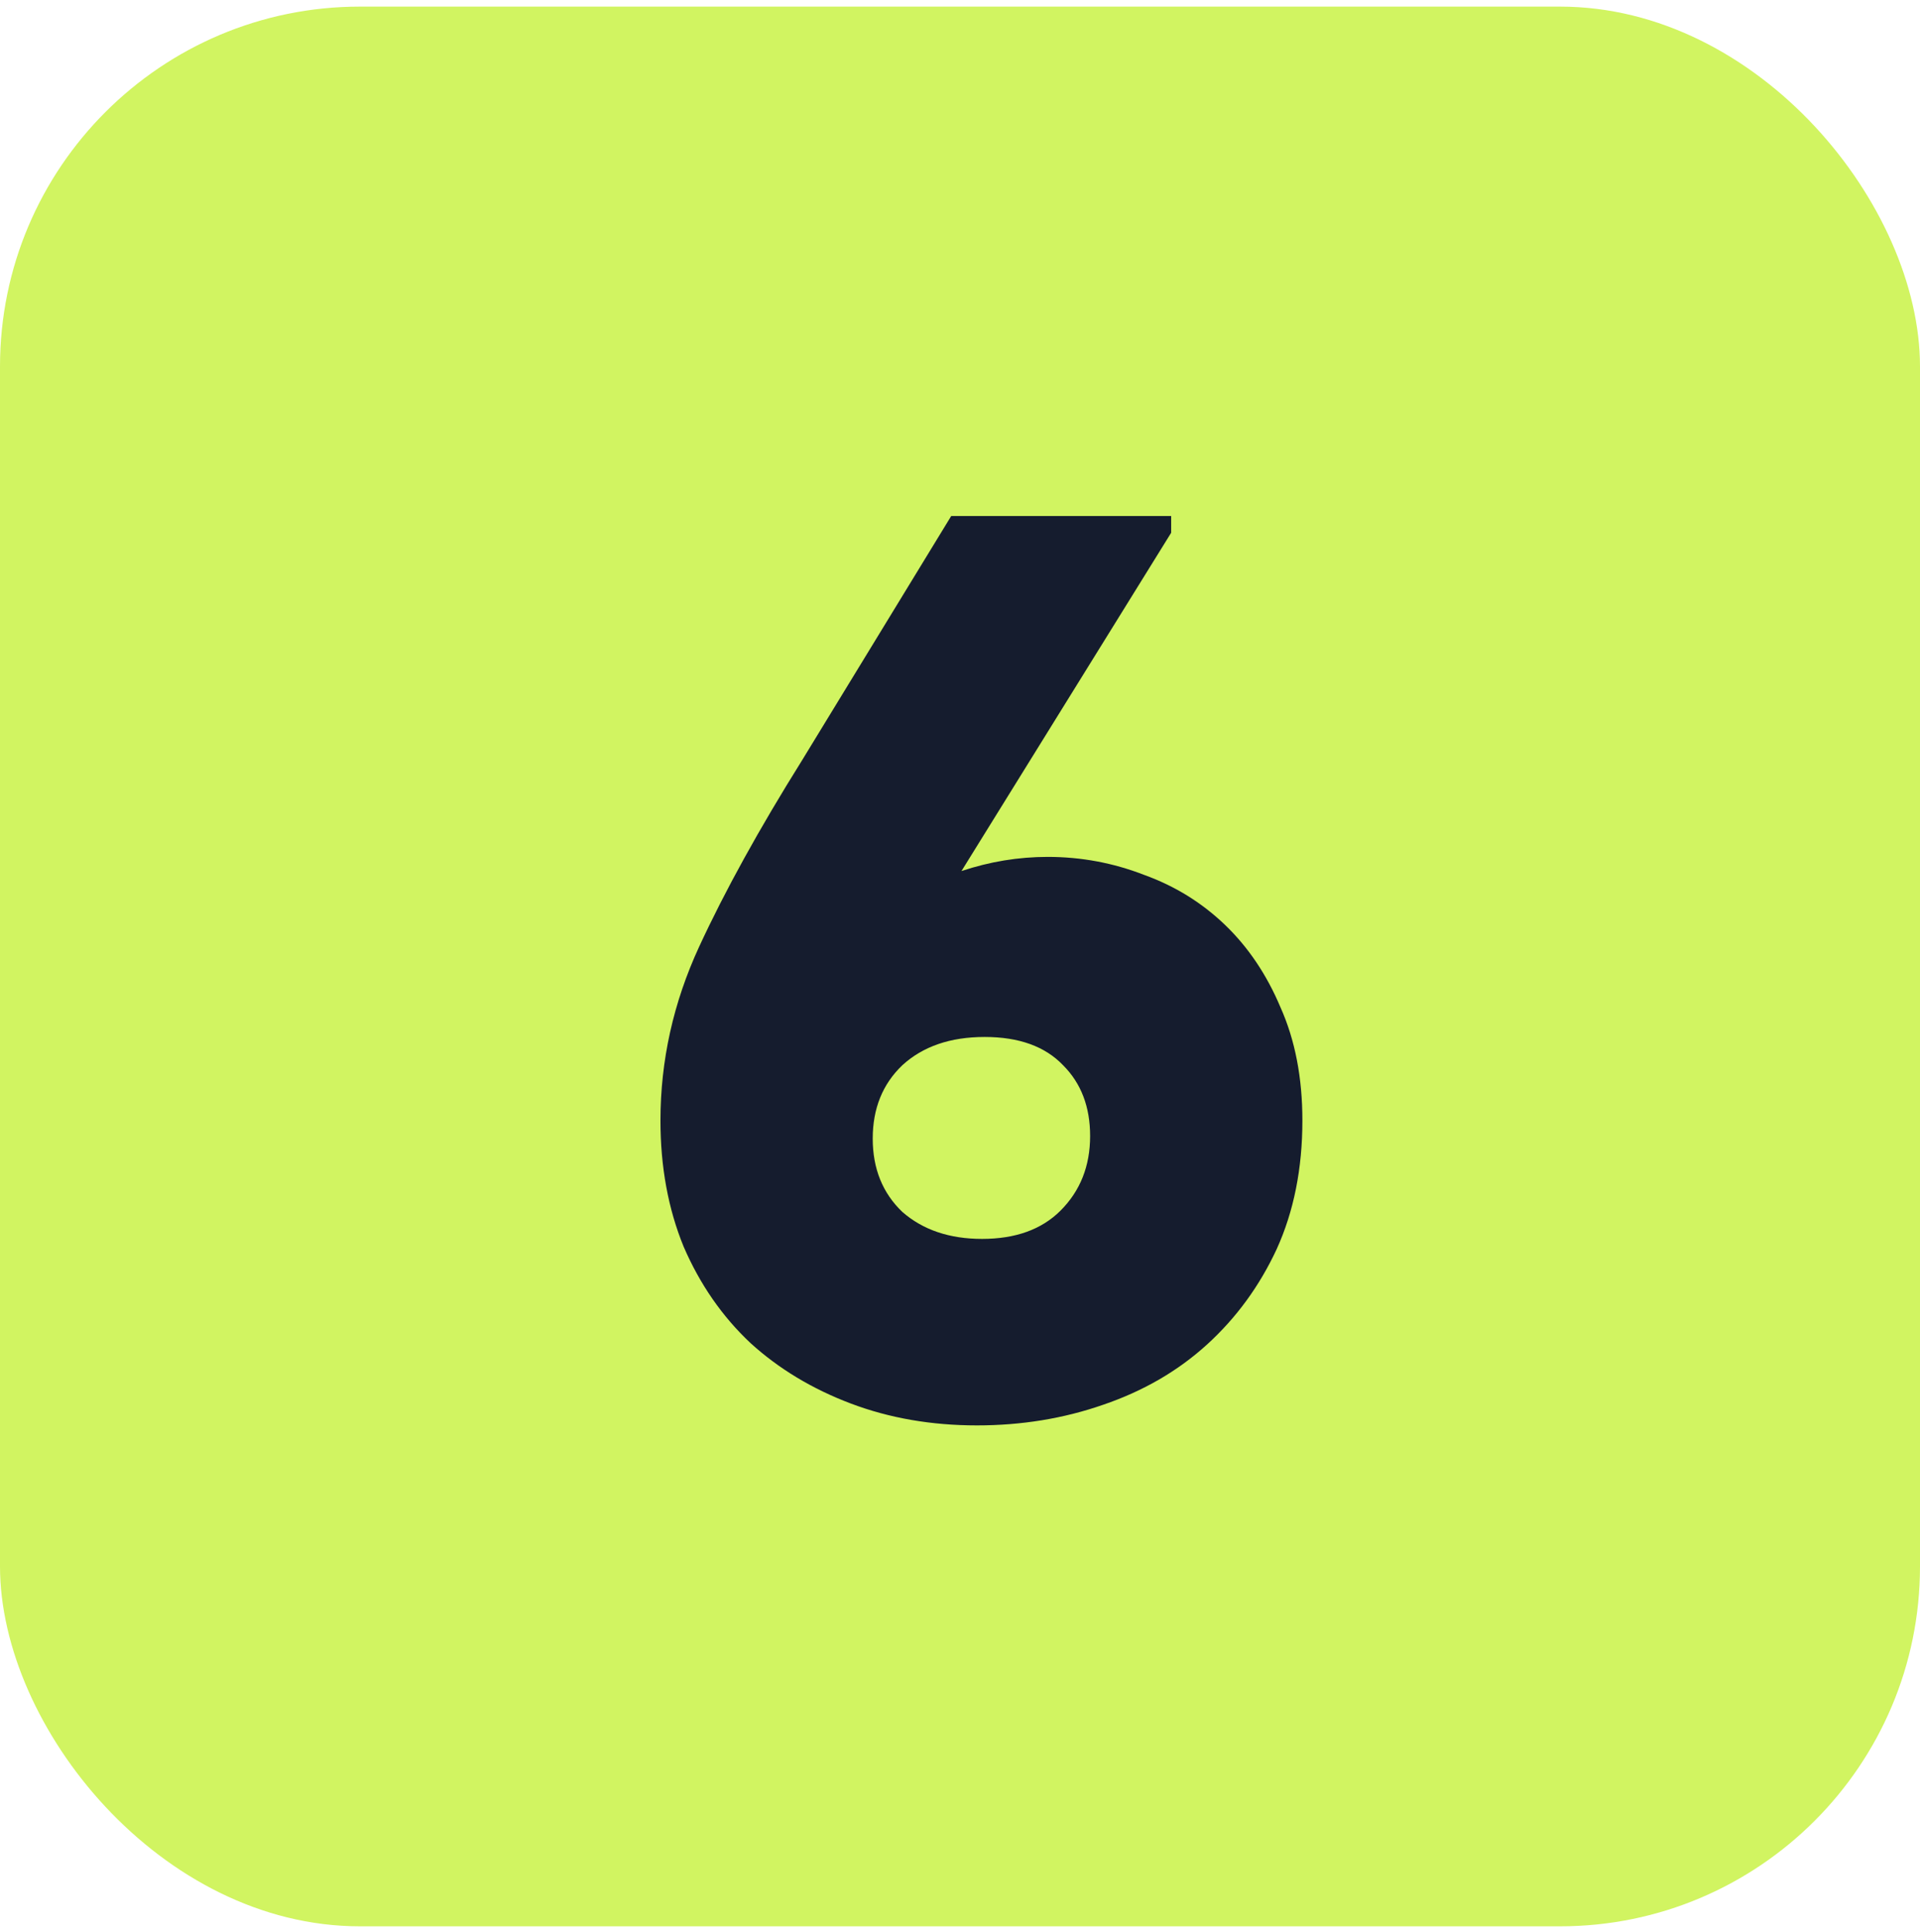
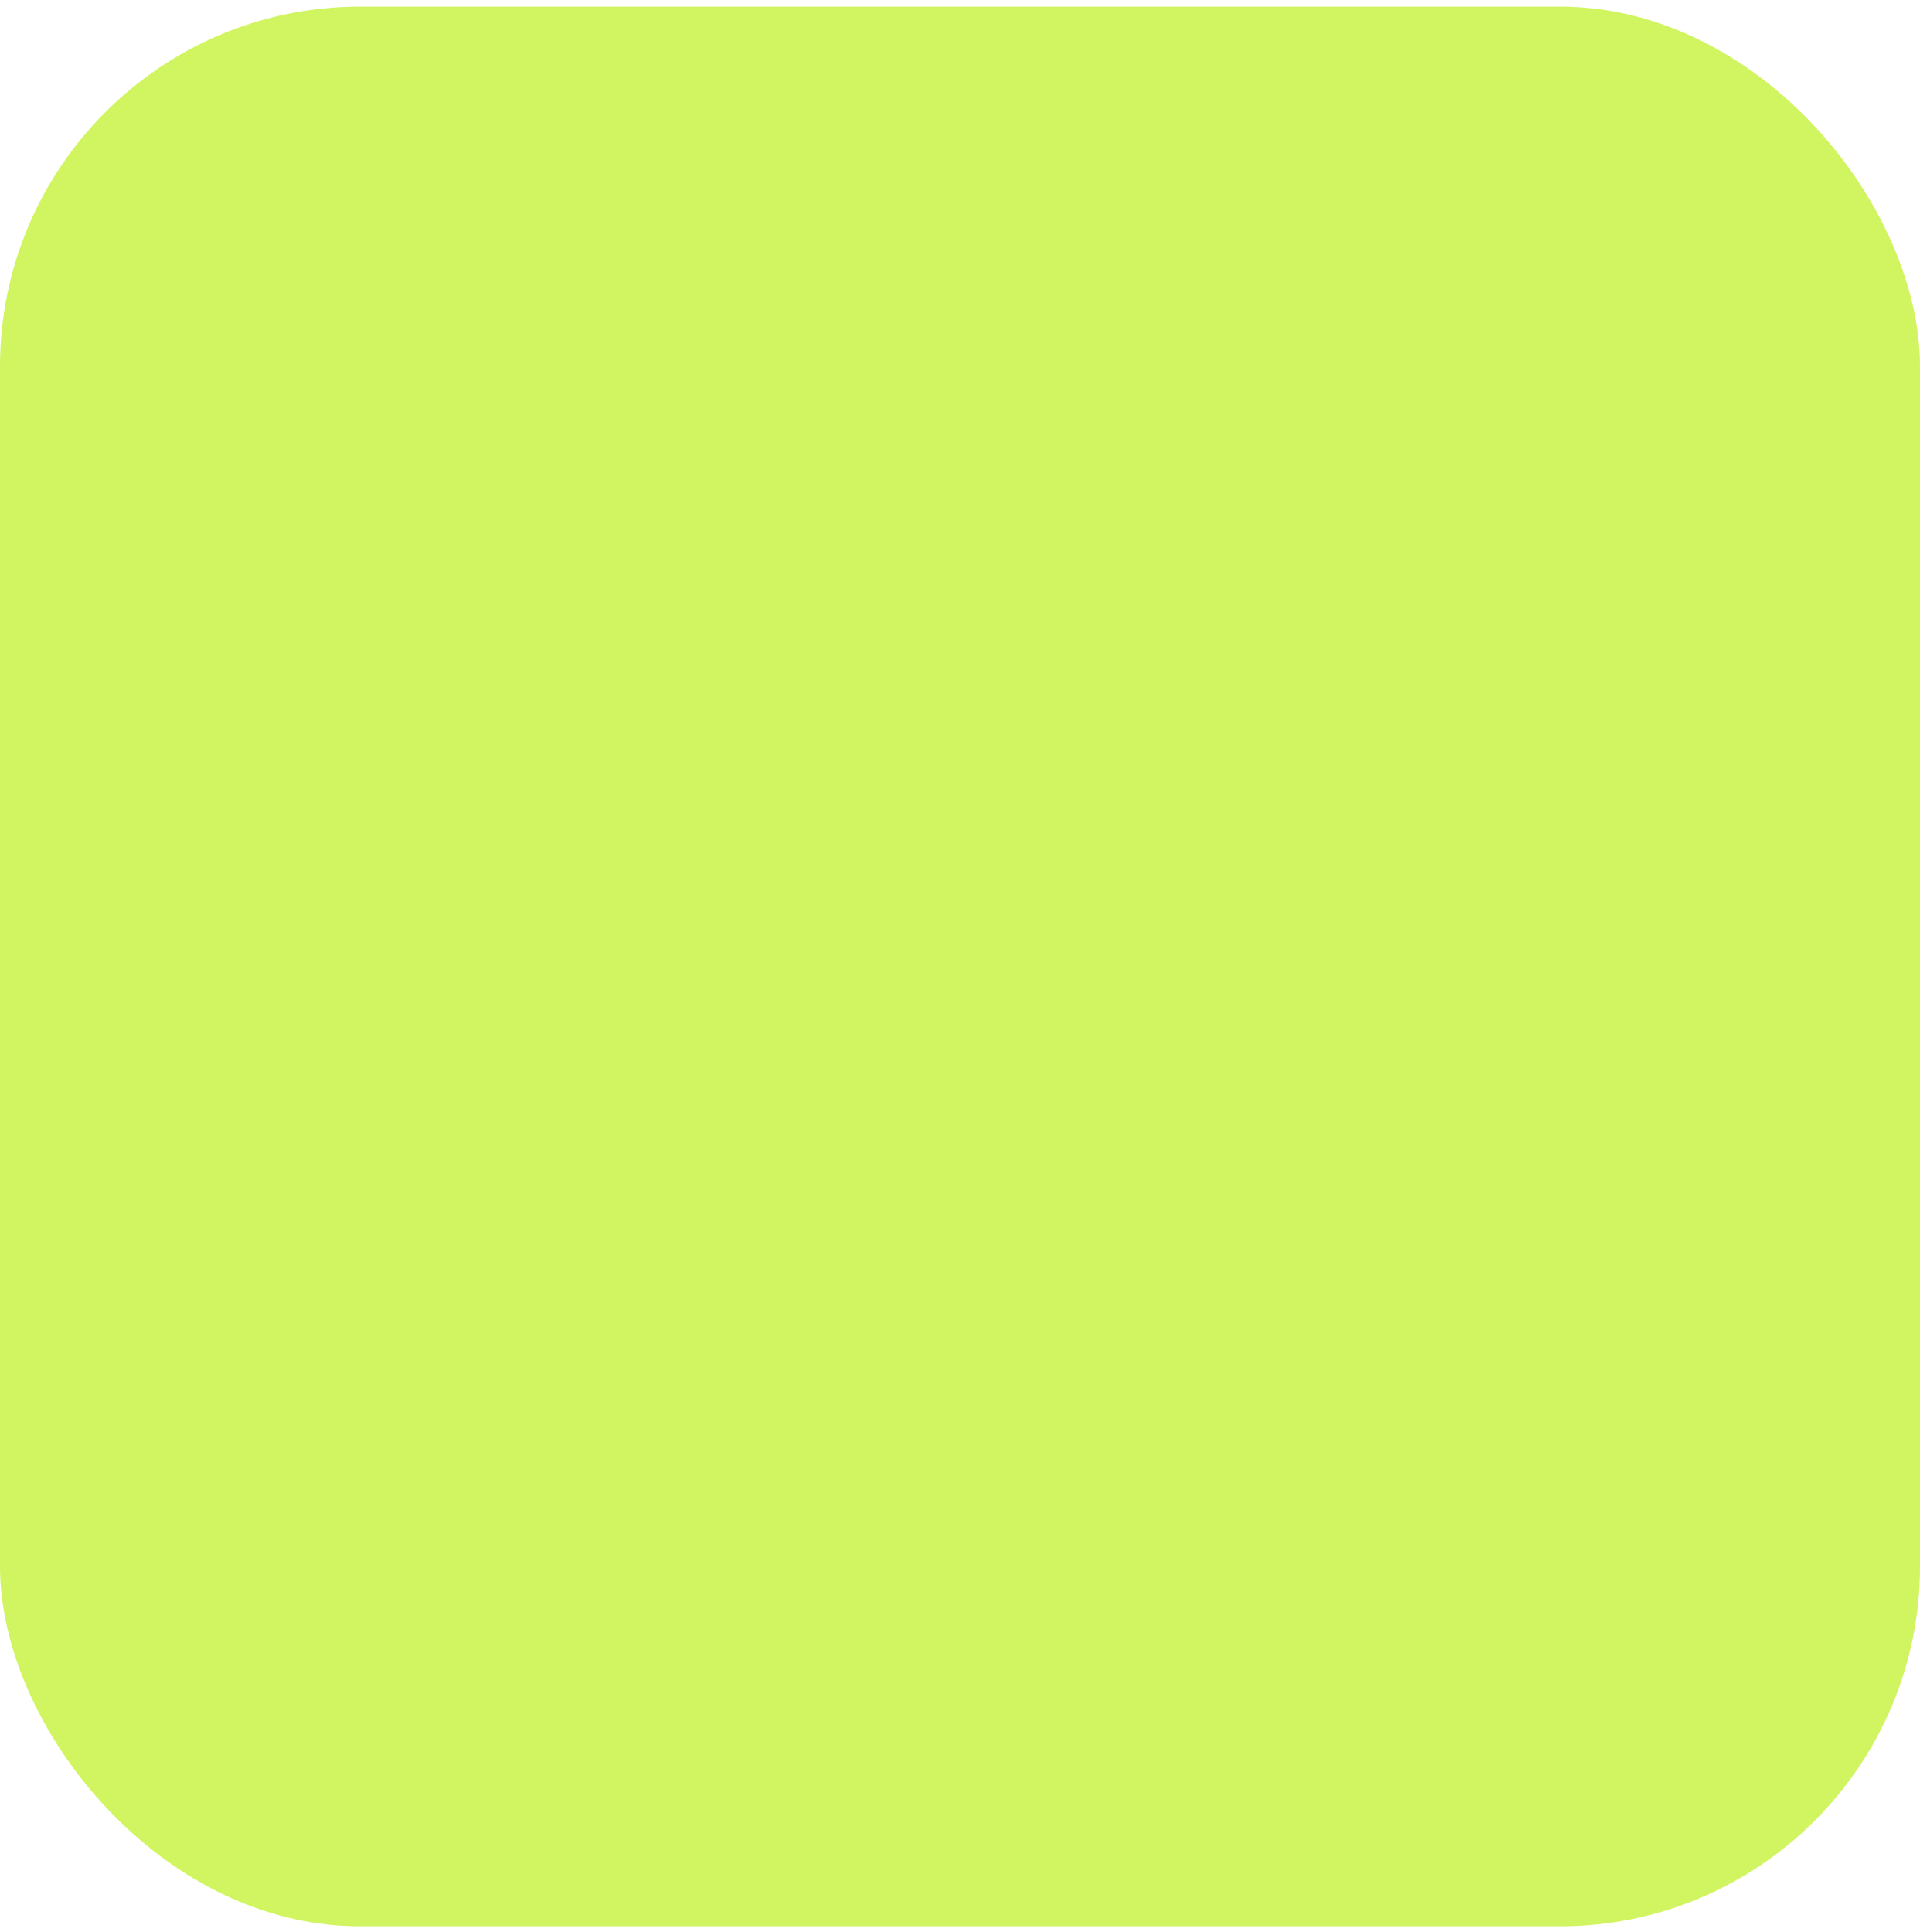
<svg xmlns="http://www.w3.org/2000/svg" width="160" height="161" viewBox="0 0 160 161" fill="none">
  <rect y="0.551" width="160" height="160" rx="30" fill="#D1F461" />
-   <path d="M81.41 118.801C77.622 118.801 74.12 118.194 70.904 116.979C67.688 115.764 64.901 114.084 62.542 111.94C60.184 109.725 58.326 107.045 56.968 103.9C55.682 100.756 55.038 97.254 55.038 93.395C55.038 88.392 56.11 83.568 58.254 78.922C60.398 74.277 63.257 69.096 66.831 63.379L79.266 43.01H97.597V44.404L80.123 72.598C82.482 71.812 84.876 71.418 87.306 71.418C90.093 71.418 92.773 71.919 95.346 72.919C97.919 73.848 100.17 75.242 102.1 77.1C104.029 78.958 105.566 81.245 106.709 83.961C107.924 86.677 108.532 89.821 108.532 93.395C108.532 97.397 107.817 100.97 106.388 104.115C104.958 107.188 103.029 109.832 100.599 112.048C98.169 114.263 95.274 115.943 91.915 117.086C88.628 118.229 85.126 118.801 81.41 118.801ZM81.839 103.257C84.626 103.257 86.806 102.471 88.378 100.899C90.022 99.255 90.843 97.182 90.843 94.681C90.843 92.251 90.093 90.286 88.592 88.785C87.091 87.213 84.912 86.427 82.053 86.427C79.194 86.427 76.907 87.213 75.192 88.785C73.548 90.357 72.727 92.394 72.727 94.895C72.727 97.397 73.548 99.434 75.192 101.006C76.907 102.507 79.123 103.257 81.839 103.257Z" fill="#151C2E" />
</svg>